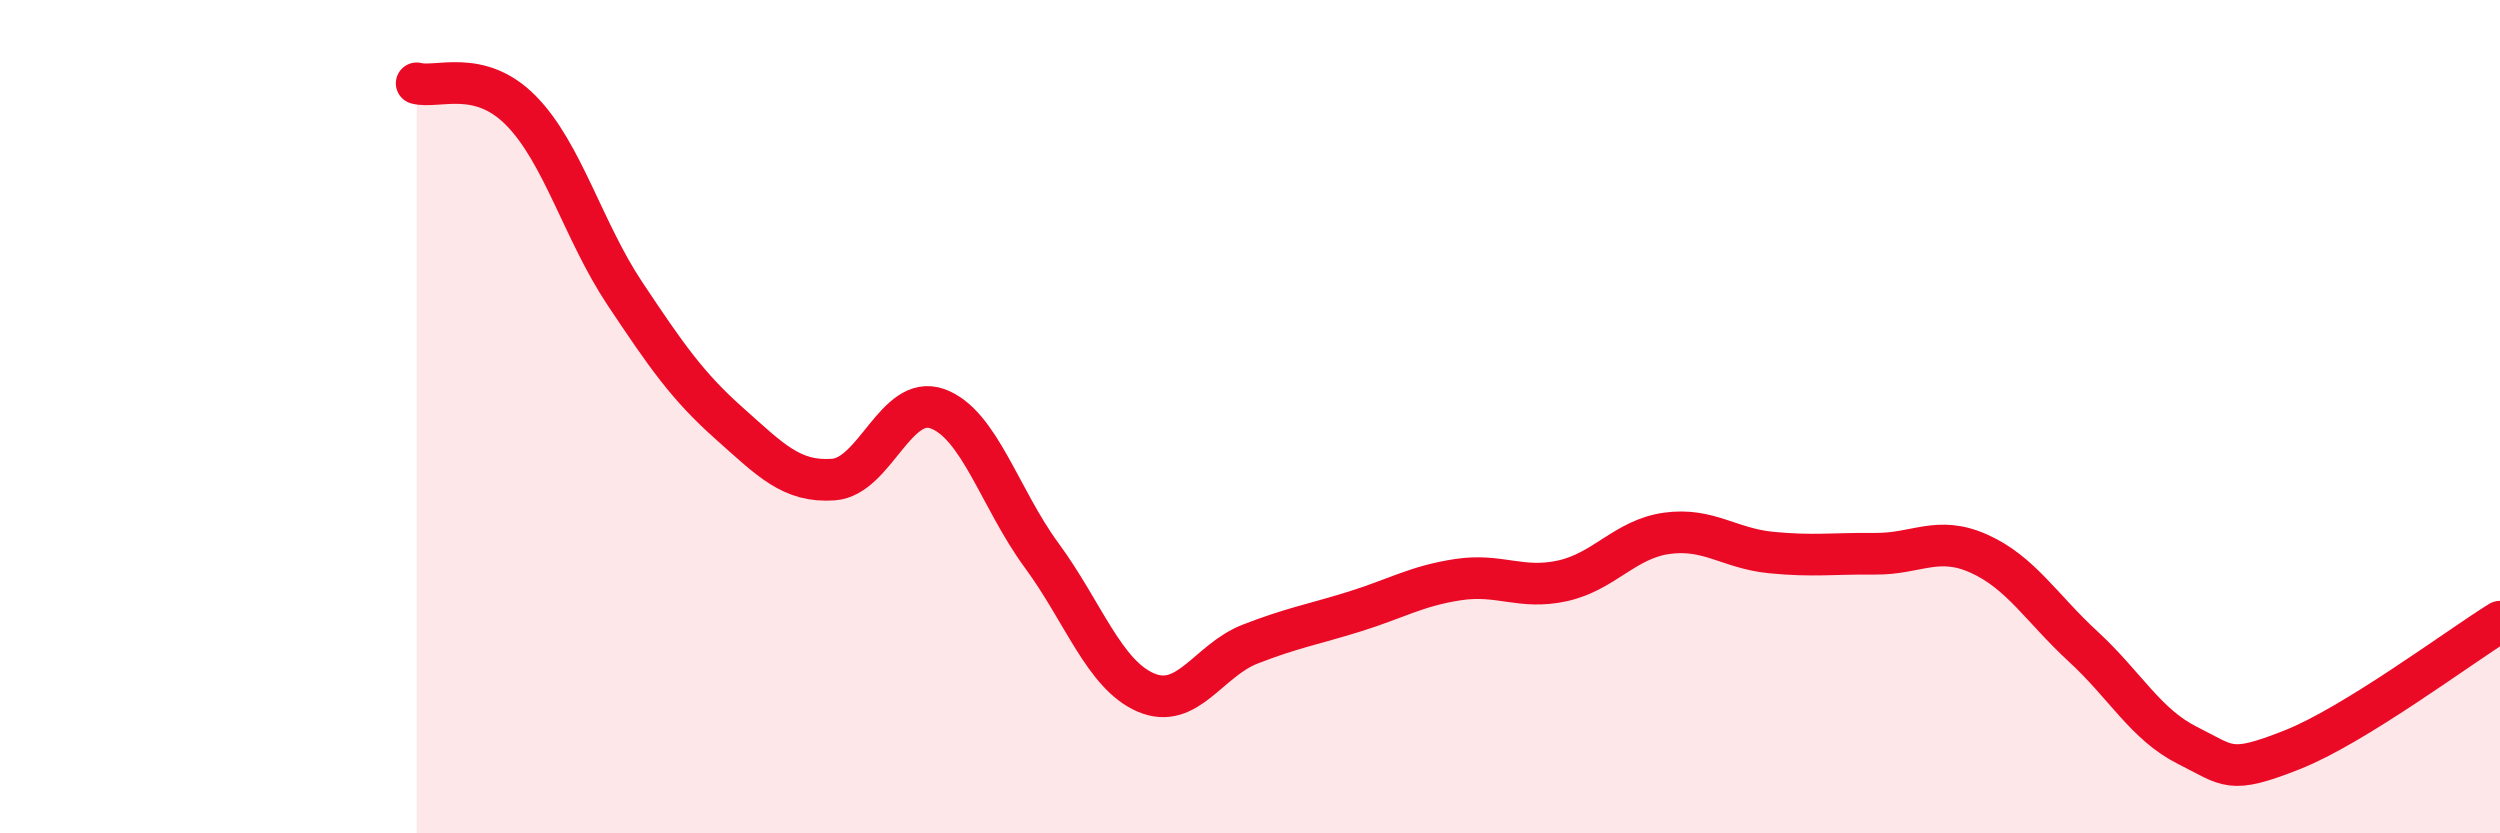
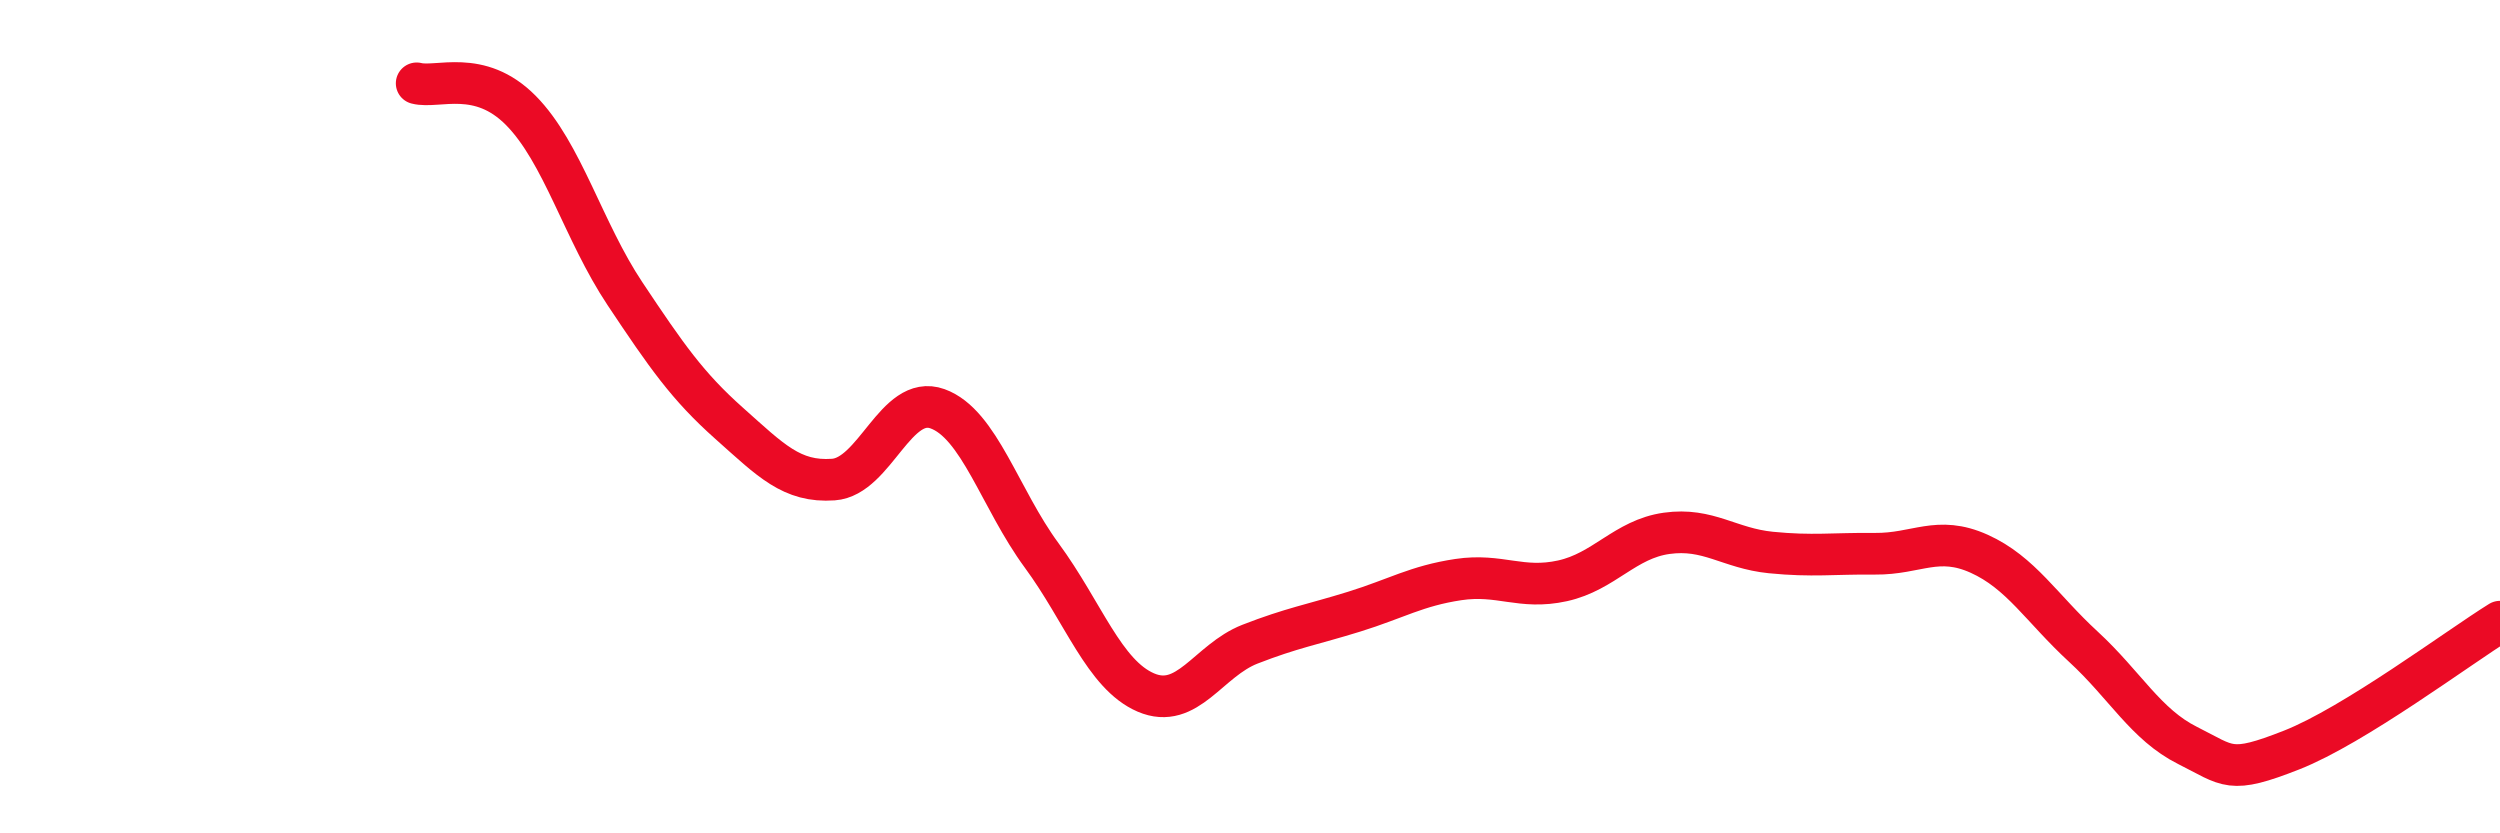
<svg xmlns="http://www.w3.org/2000/svg" width="60" height="20" viewBox="0 0 60 20">
-   <path d="M 10,2 C 10.5,2.13 11.5,1.64 12.5,2.65 C 13.5,3.66 14,5.55 15,7.05 C 16,8.55 16.5,9.27 17.5,10.16 C 18.5,11.05 19,11.58 20,11.51 C 21,11.44 21.5,9.45 22.5,9.81 C 23.5,10.17 24,11.97 25,13.33 C 26,14.69 26.5,16.19 27.5,16.62 C 28.5,17.05 29,15.85 30,15.46 C 31,15.07 31.5,14.99 32.5,14.68 C 33.5,14.37 34,14.06 35,13.91 C 36,13.76 36.5,14.16 37.5,13.94 C 38.5,13.72 39,12.94 40,12.8 C 41,12.66 41.5,13.16 42.5,13.26 C 43.5,13.36 44,13.28 45,13.29 C 46,13.3 46.5,12.84 47.5,13.29 C 48.5,13.74 49,14.6 50,15.52 C 51,16.44 51.5,17.39 52.5,17.89 C 53.5,18.39 53.5,18.59 55,18 C 56.5,17.41 59,15.54 60,14.92L60 20L10 20Z" fill="#EB0A25" opacity="0.1" stroke-linecap="round" stroke-linejoin="round" />
  <path d="M 10,2 C 10.5,2.13 11.5,1.64 12.5,2.65 C 13.5,3.66 14,5.55 15,7.05 C 16,8.55 16.5,9.27 17.5,10.16 C 18.5,11.05 19,11.58 20,11.51 C 21,11.44 21.5,9.45 22.5,9.81 C 23.5,10.17 24,11.97 25,13.33 C 26,14.69 26.5,16.19 27.5,16.62 C 28.5,17.05 29,15.85 30,15.46 C 31,15.07 31.5,14.99 32.5,14.68 C 33.5,14.37 34,14.06 35,13.91 C 36,13.76 36.5,14.16 37.5,13.94 C 38.5,13.72 39,12.94 40,12.8 C 41,12.66 41.5,13.16 42.5,13.26 C 43.5,13.36 44,13.28 45,13.29 C 46,13.3 46.5,12.84 47.5,13.29 C 48.5,13.74 49,14.6 50,15.52 C 51,16.44 51.5,17.39 52.5,17.89 C 53.5,18.39 53.5,18.59 55,18 C 56.5,17.41 59,15.54 60,14.92" stroke="#EB0A25" stroke-width="1" fill="none" stroke-linecap="round" stroke-linejoin="round" />
</svg>